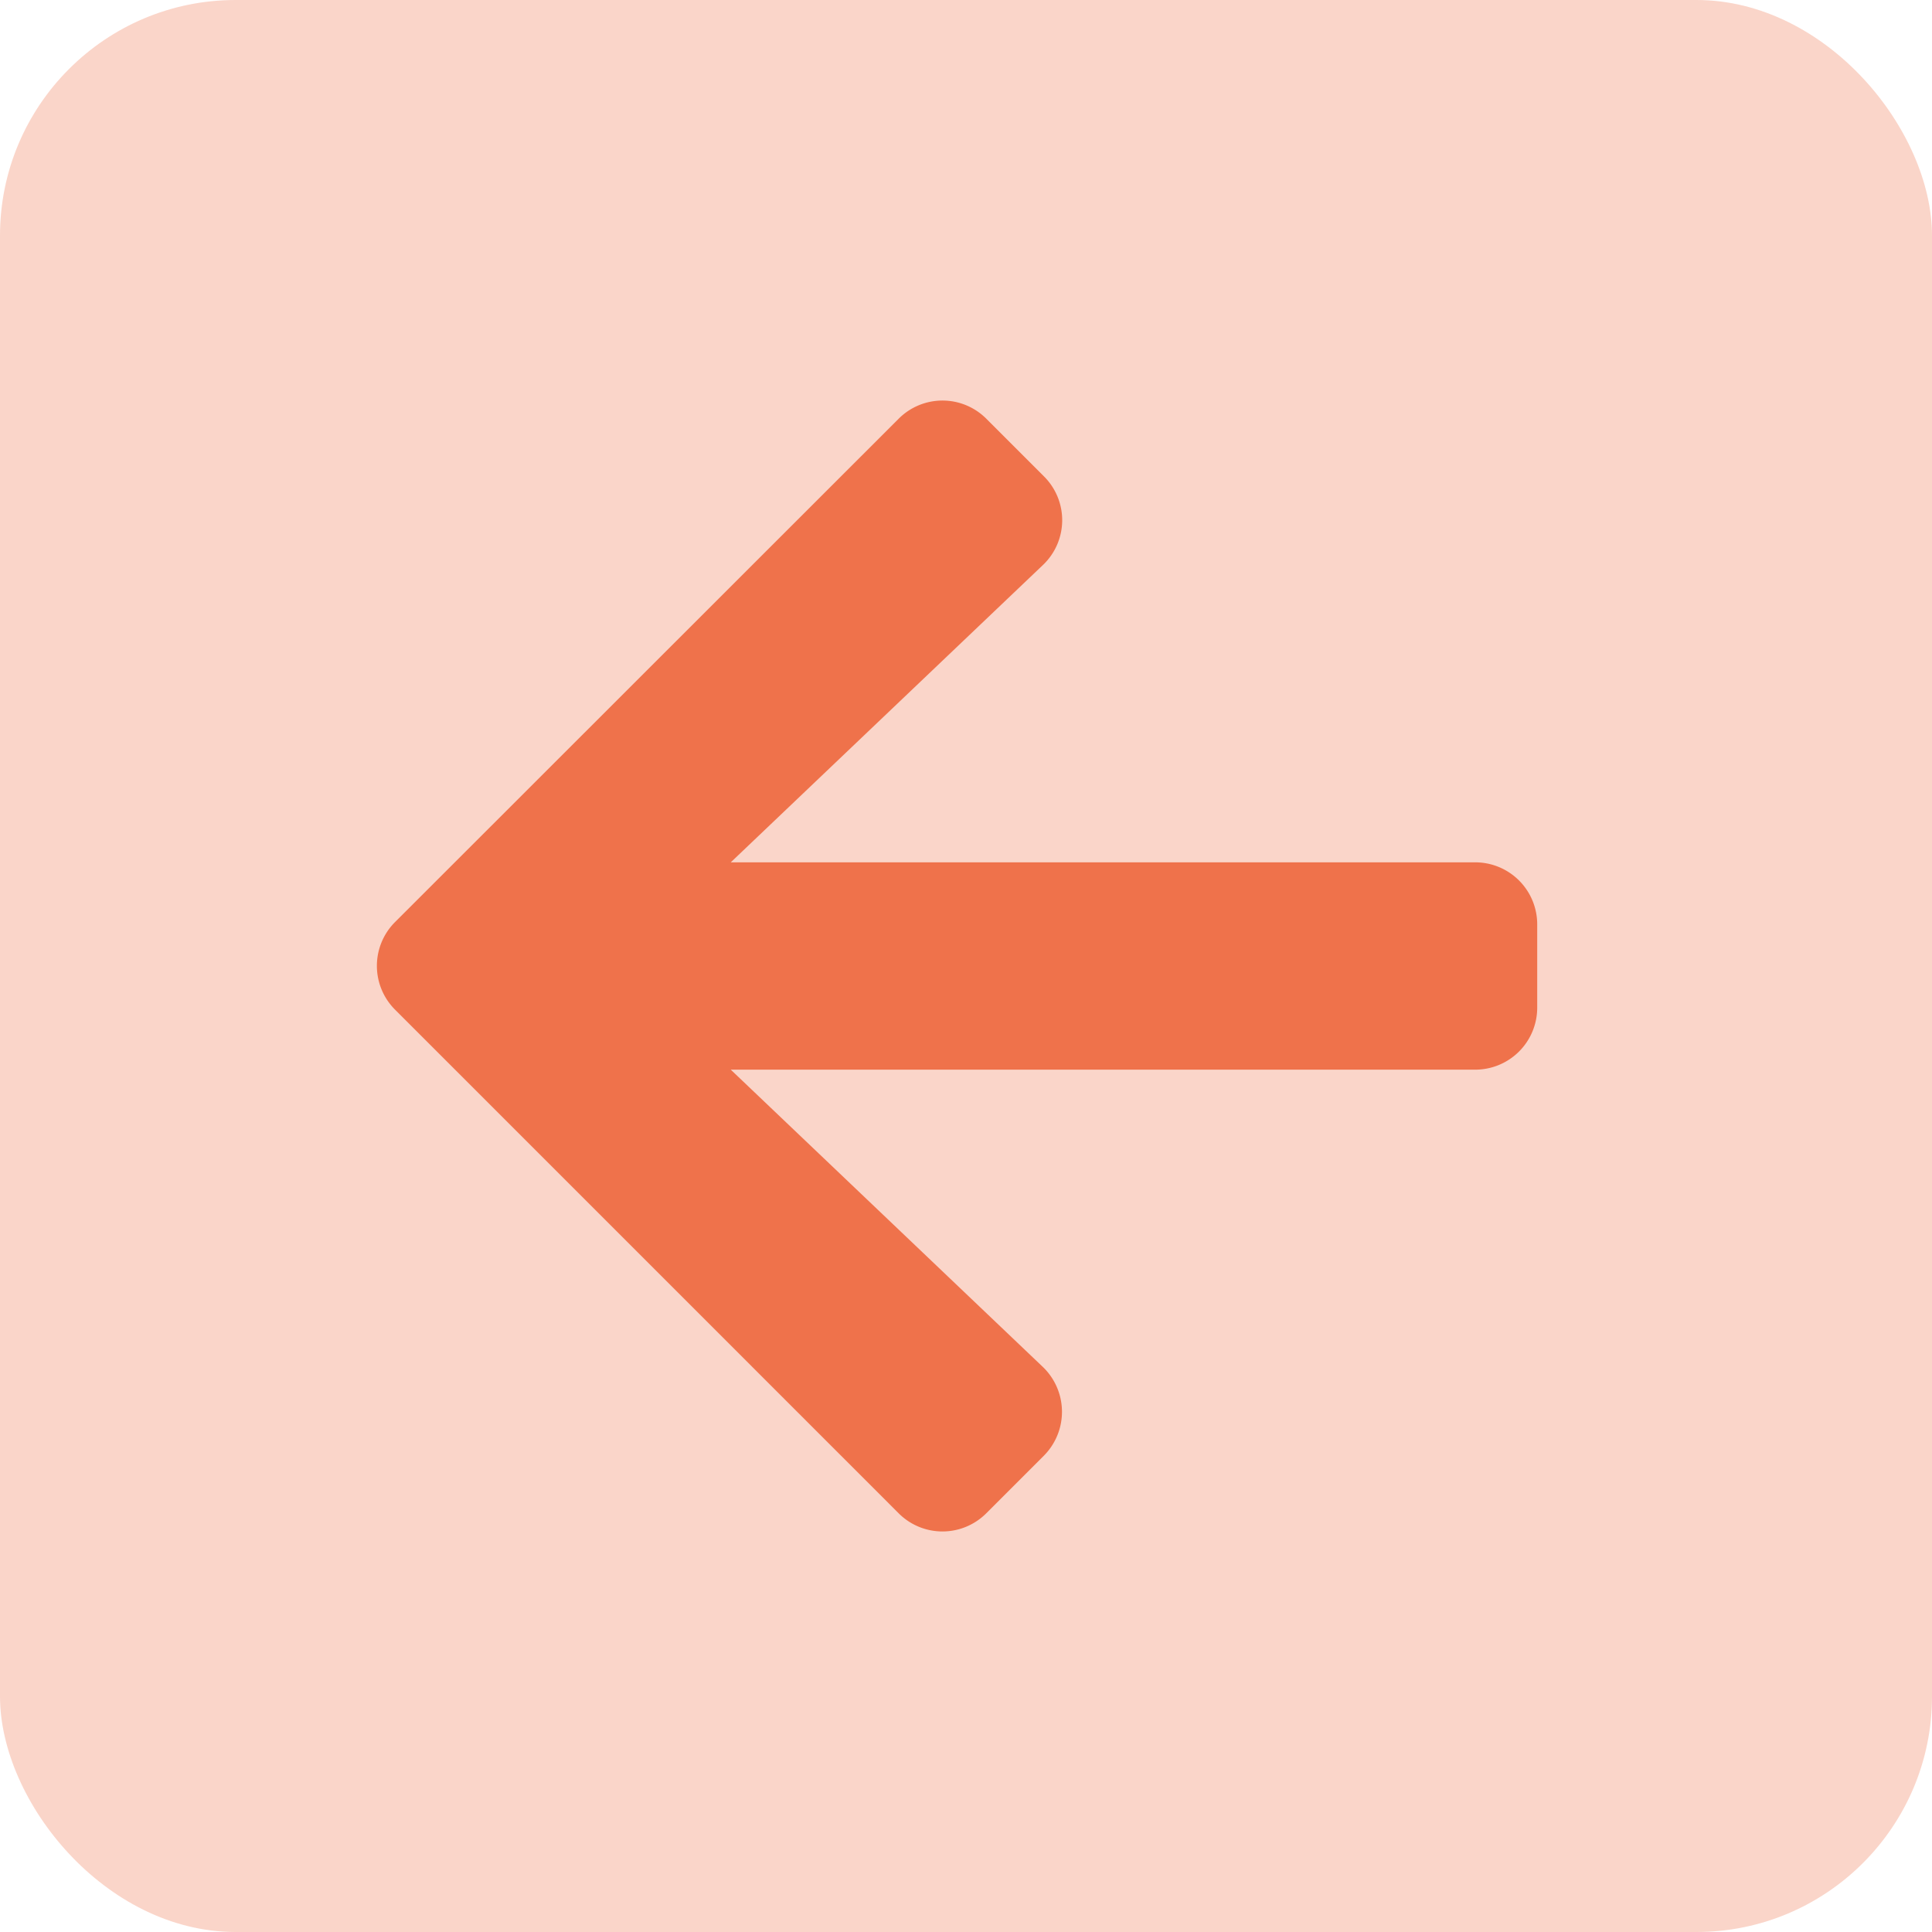
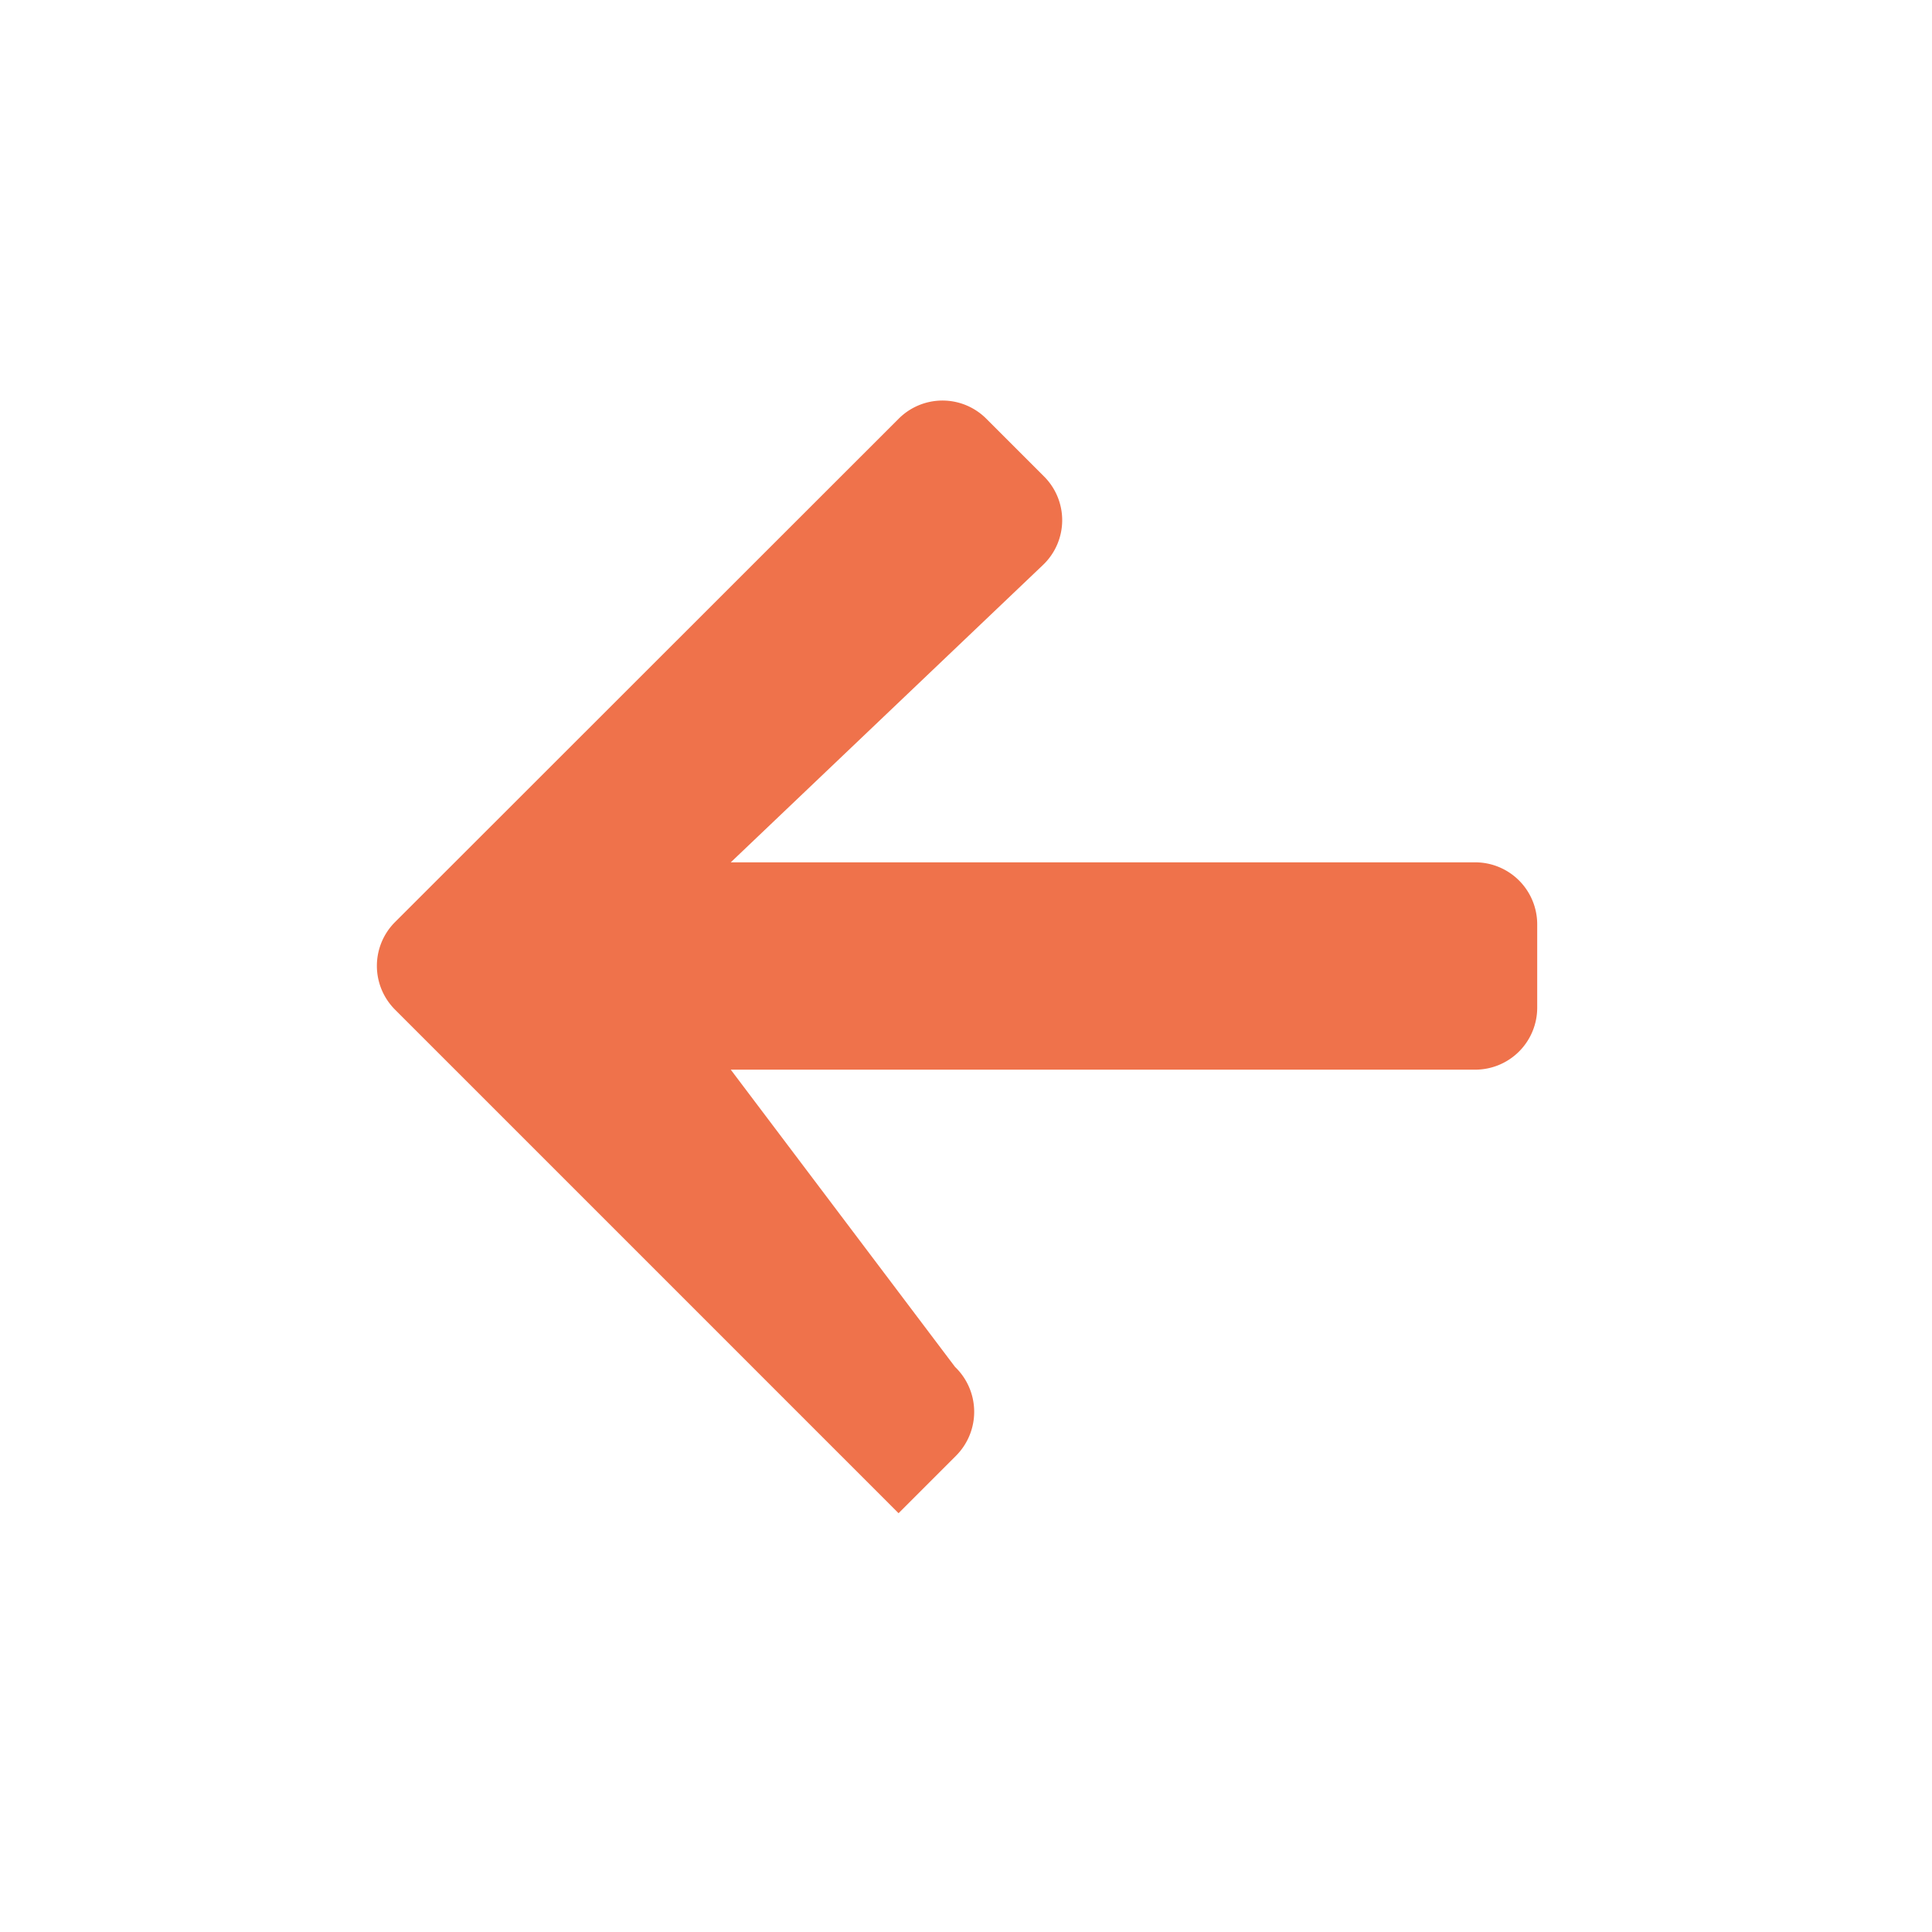
<svg xmlns="http://www.w3.org/2000/svg" width="82" height="82" viewBox="0 0 82 82">
-   <rect width="82" height="82" rx="10" fill="#ef724b" opacity="0.3" />
-   <path d="M28.309,3.215,25.869.775a2.627,2.627,0,0,0-3.726,0L.775,22.131a2.627,2.627,0,0,0,0,3.726L22.142,47.225a2.627,2.627,0,0,0,3.726,0l2.44-2.44a2.641,2.641,0,0,0-.044-3.77L15.02,28.4H46.61a2.632,2.632,0,0,0,2.638-2.638V22.241A2.632,2.632,0,0,0,46.61,19.6H15.02L28.265,6.985A2.622,2.622,0,0,0,28.309,3.215Z" transform="translate(15.996 17)" fill="#ef724b" />
+   <path d="M28.309,3.215,25.869.775a2.627,2.627,0,0,0-3.726,0L.775,22.131a2.627,2.627,0,0,0,0,3.726L22.142,47.225l2.44-2.44a2.641,2.641,0,0,0-.044-3.77L15.02,28.4H46.61a2.632,2.632,0,0,0,2.638-2.638V22.241A2.632,2.632,0,0,0,46.61,19.6H15.02L28.265,6.985A2.622,2.622,0,0,0,28.309,3.215Z" transform="translate(15.996 17)" fill="#ef724b" />
</svg>